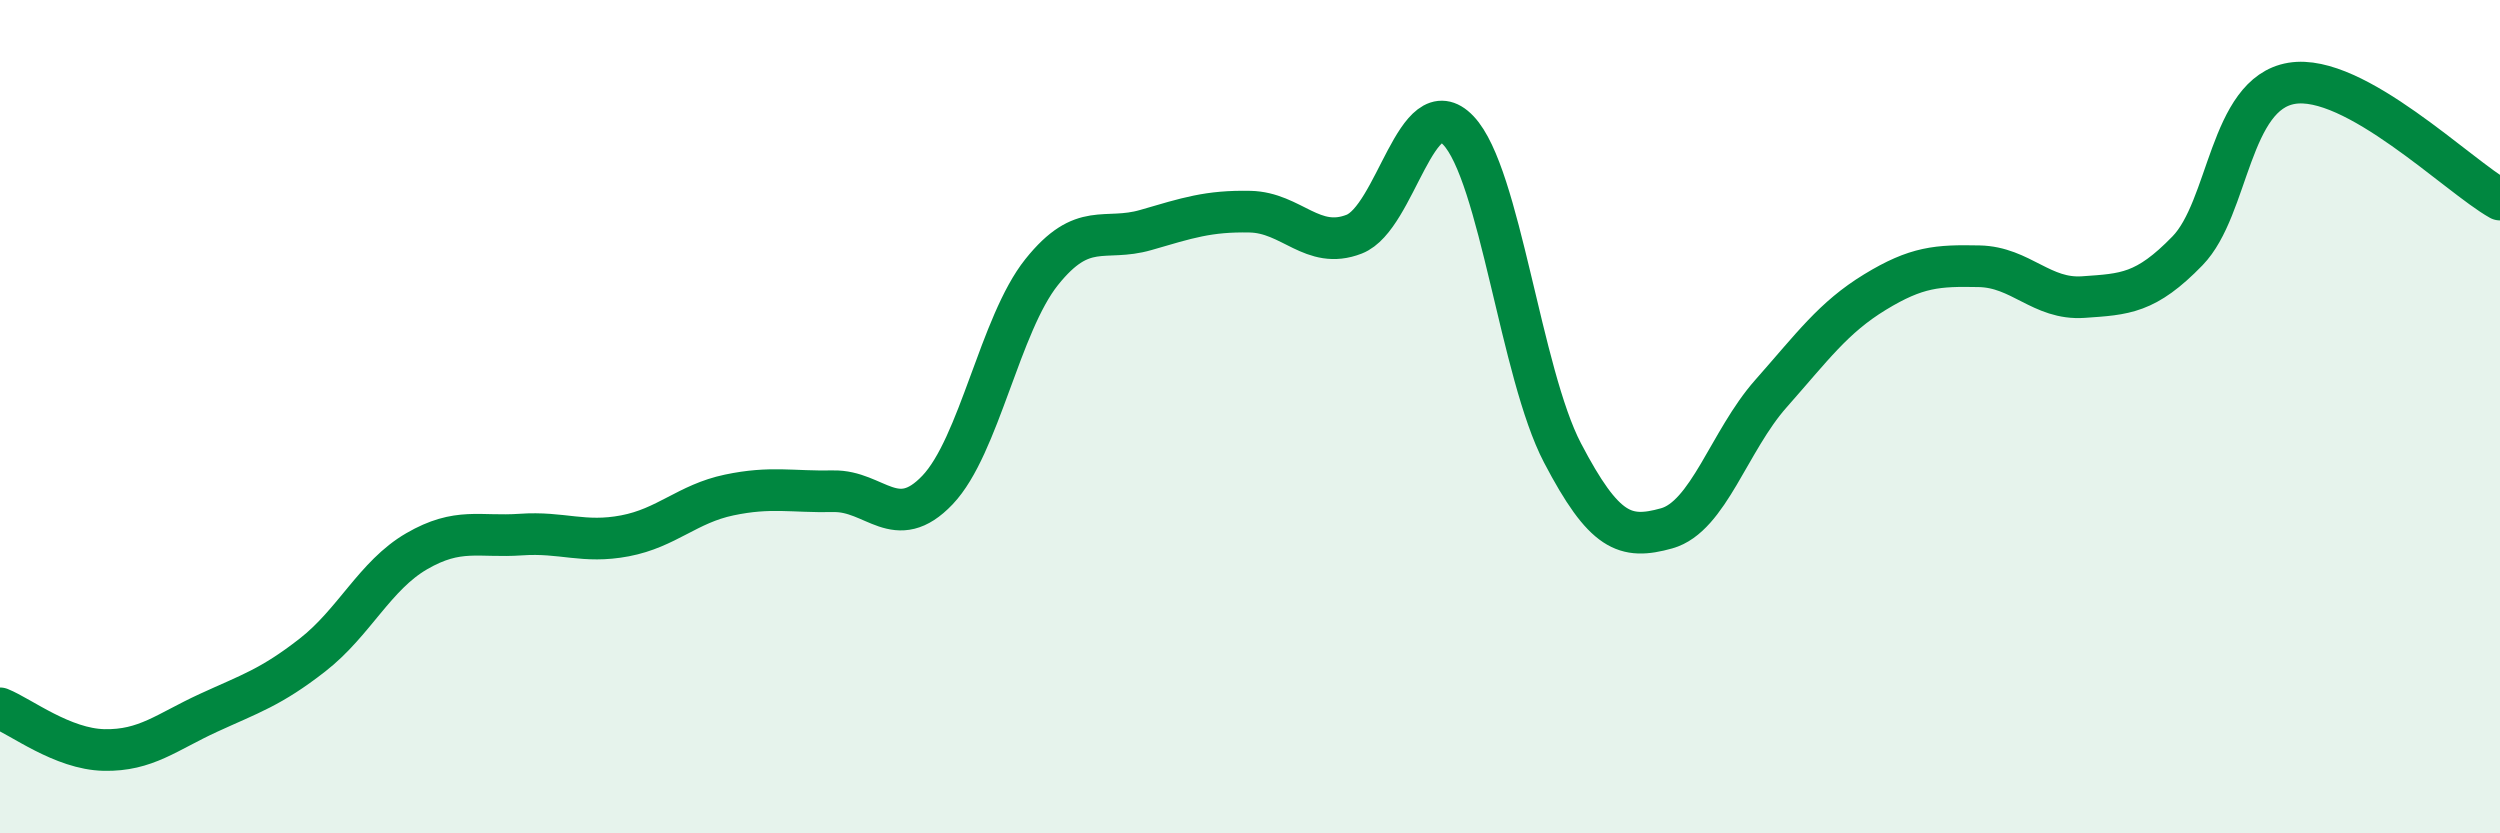
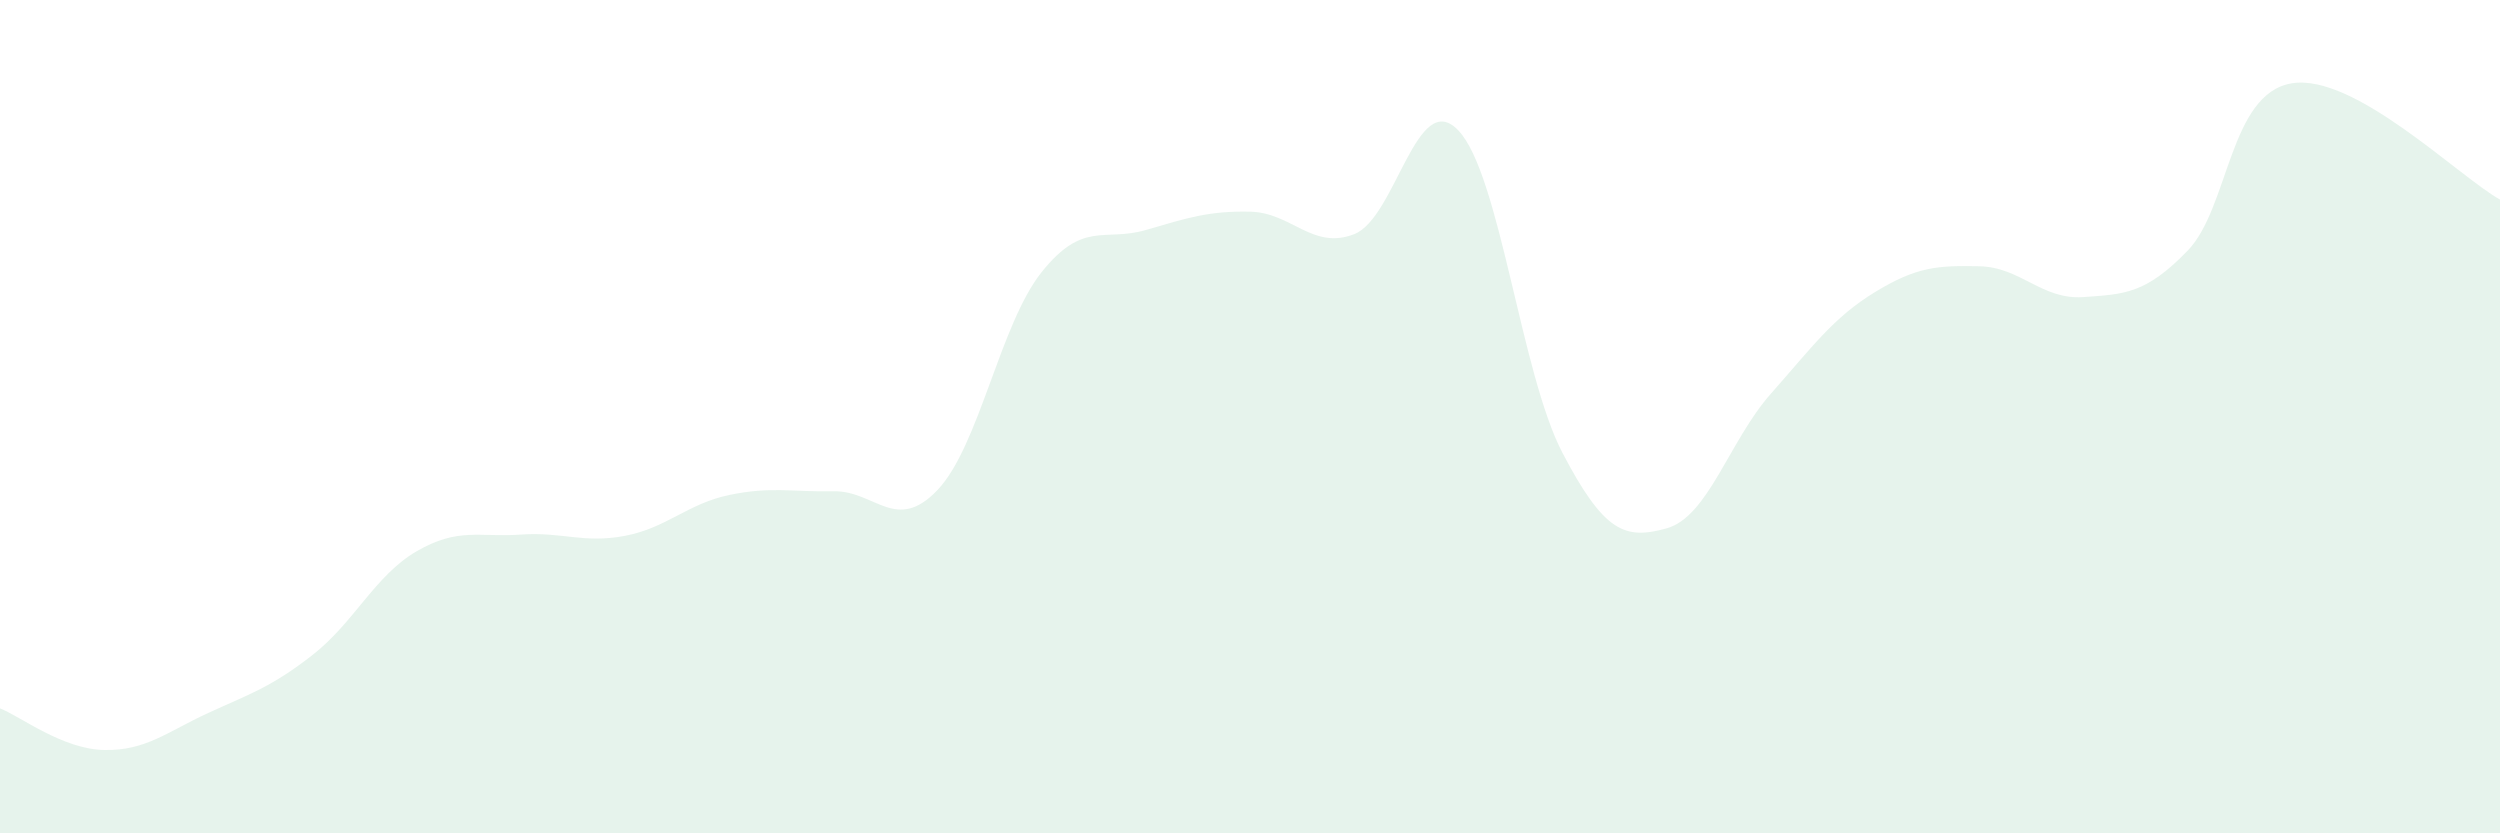
<svg xmlns="http://www.w3.org/2000/svg" width="60" height="20" viewBox="0 0 60 20">
  <path d="M 0,17 C 0.5,17.2 1.5,17.98 2.5,18 C 3.5,18.02 4,17.57 5,17.11 C 6,16.65 6.5,16.5 7.5,15.72 C 8.5,14.94 9,13.81 10,13.23 C 11,12.65 11.5,12.9 12.5,12.83 C 13.5,12.76 14,13.05 15,12.86 C 16,12.67 16.5,12.09 17.5,11.88 C 18.5,11.67 19,11.81 20,11.79 C 21,11.77 21.5,12.81 22.5,11.76 C 23.5,10.71 24,7.78 25,6.53 C 26,5.28 26.5,5.81 27.5,5.52 C 28.5,5.23 29,5.06 30,5.08 C 31,5.1 31.5,6.01 32.5,5.62 C 33.5,5.23 34,2.08 35,3.13 C 36,4.18 36.5,8.96 37.5,10.87 C 38.5,12.78 39,12.96 40,12.68 C 41,12.4 41.5,10.58 42.5,9.45 C 43.5,8.32 44,7.62 45,7.01 C 46,6.4 46.5,6.37 47.5,6.39 C 48.5,6.41 49,7.2 50,7.13 C 51,7.06 51.5,7.05 52.5,6.02 C 53.5,4.99 53.5,2.25 55,2 C 56.5,1.75 59,4.23 60,4.79L60 20L0 20Z" fill="#008740" opacity="0.1" stroke-linecap="round" stroke-linejoin="round" />
-   <path d="M 0,17 C 0.5,17.2 1.5,17.98 2.5,18 C 3.5,18.02 4,17.57 5,17.11 C 6,16.65 6.5,16.5 7.5,15.72 C 8.5,14.94 9,13.81 10,13.23 C 11,12.65 11.5,12.9 12.5,12.83 C 13.5,12.76 14,13.05 15,12.86 C 16,12.67 16.5,12.09 17.5,11.88 C 18.5,11.67 19,11.81 20,11.79 C 21,11.77 21.5,12.81 22.5,11.76 C 23.5,10.71 24,7.78 25,6.53 C 26,5.28 26.5,5.81 27.5,5.52 C 28.5,5.23 29,5.06 30,5.08 C 31,5.1 31.5,6.01 32.5,5.62 C 33.5,5.23 34,2.08 35,3.13 C 36,4.18 36.5,8.96 37.5,10.87 C 38.5,12.78 39,12.96 40,12.68 C 41,12.4 41.5,10.58 42.5,9.45 C 43.5,8.32 44,7.62 45,7.01 C 46,6.4 46.5,6.37 47.5,6.39 C 48.5,6.41 49,7.2 50,7.13 C 51,7.06 51.5,7.05 52.5,6.02 C 53.5,4.99 53.5,2.25 55,2 C 56.5,1.75 59,4.23 60,4.79" stroke="#008740" stroke-width="1" fill="none" stroke-linecap="round" stroke-linejoin="round" />
</svg>